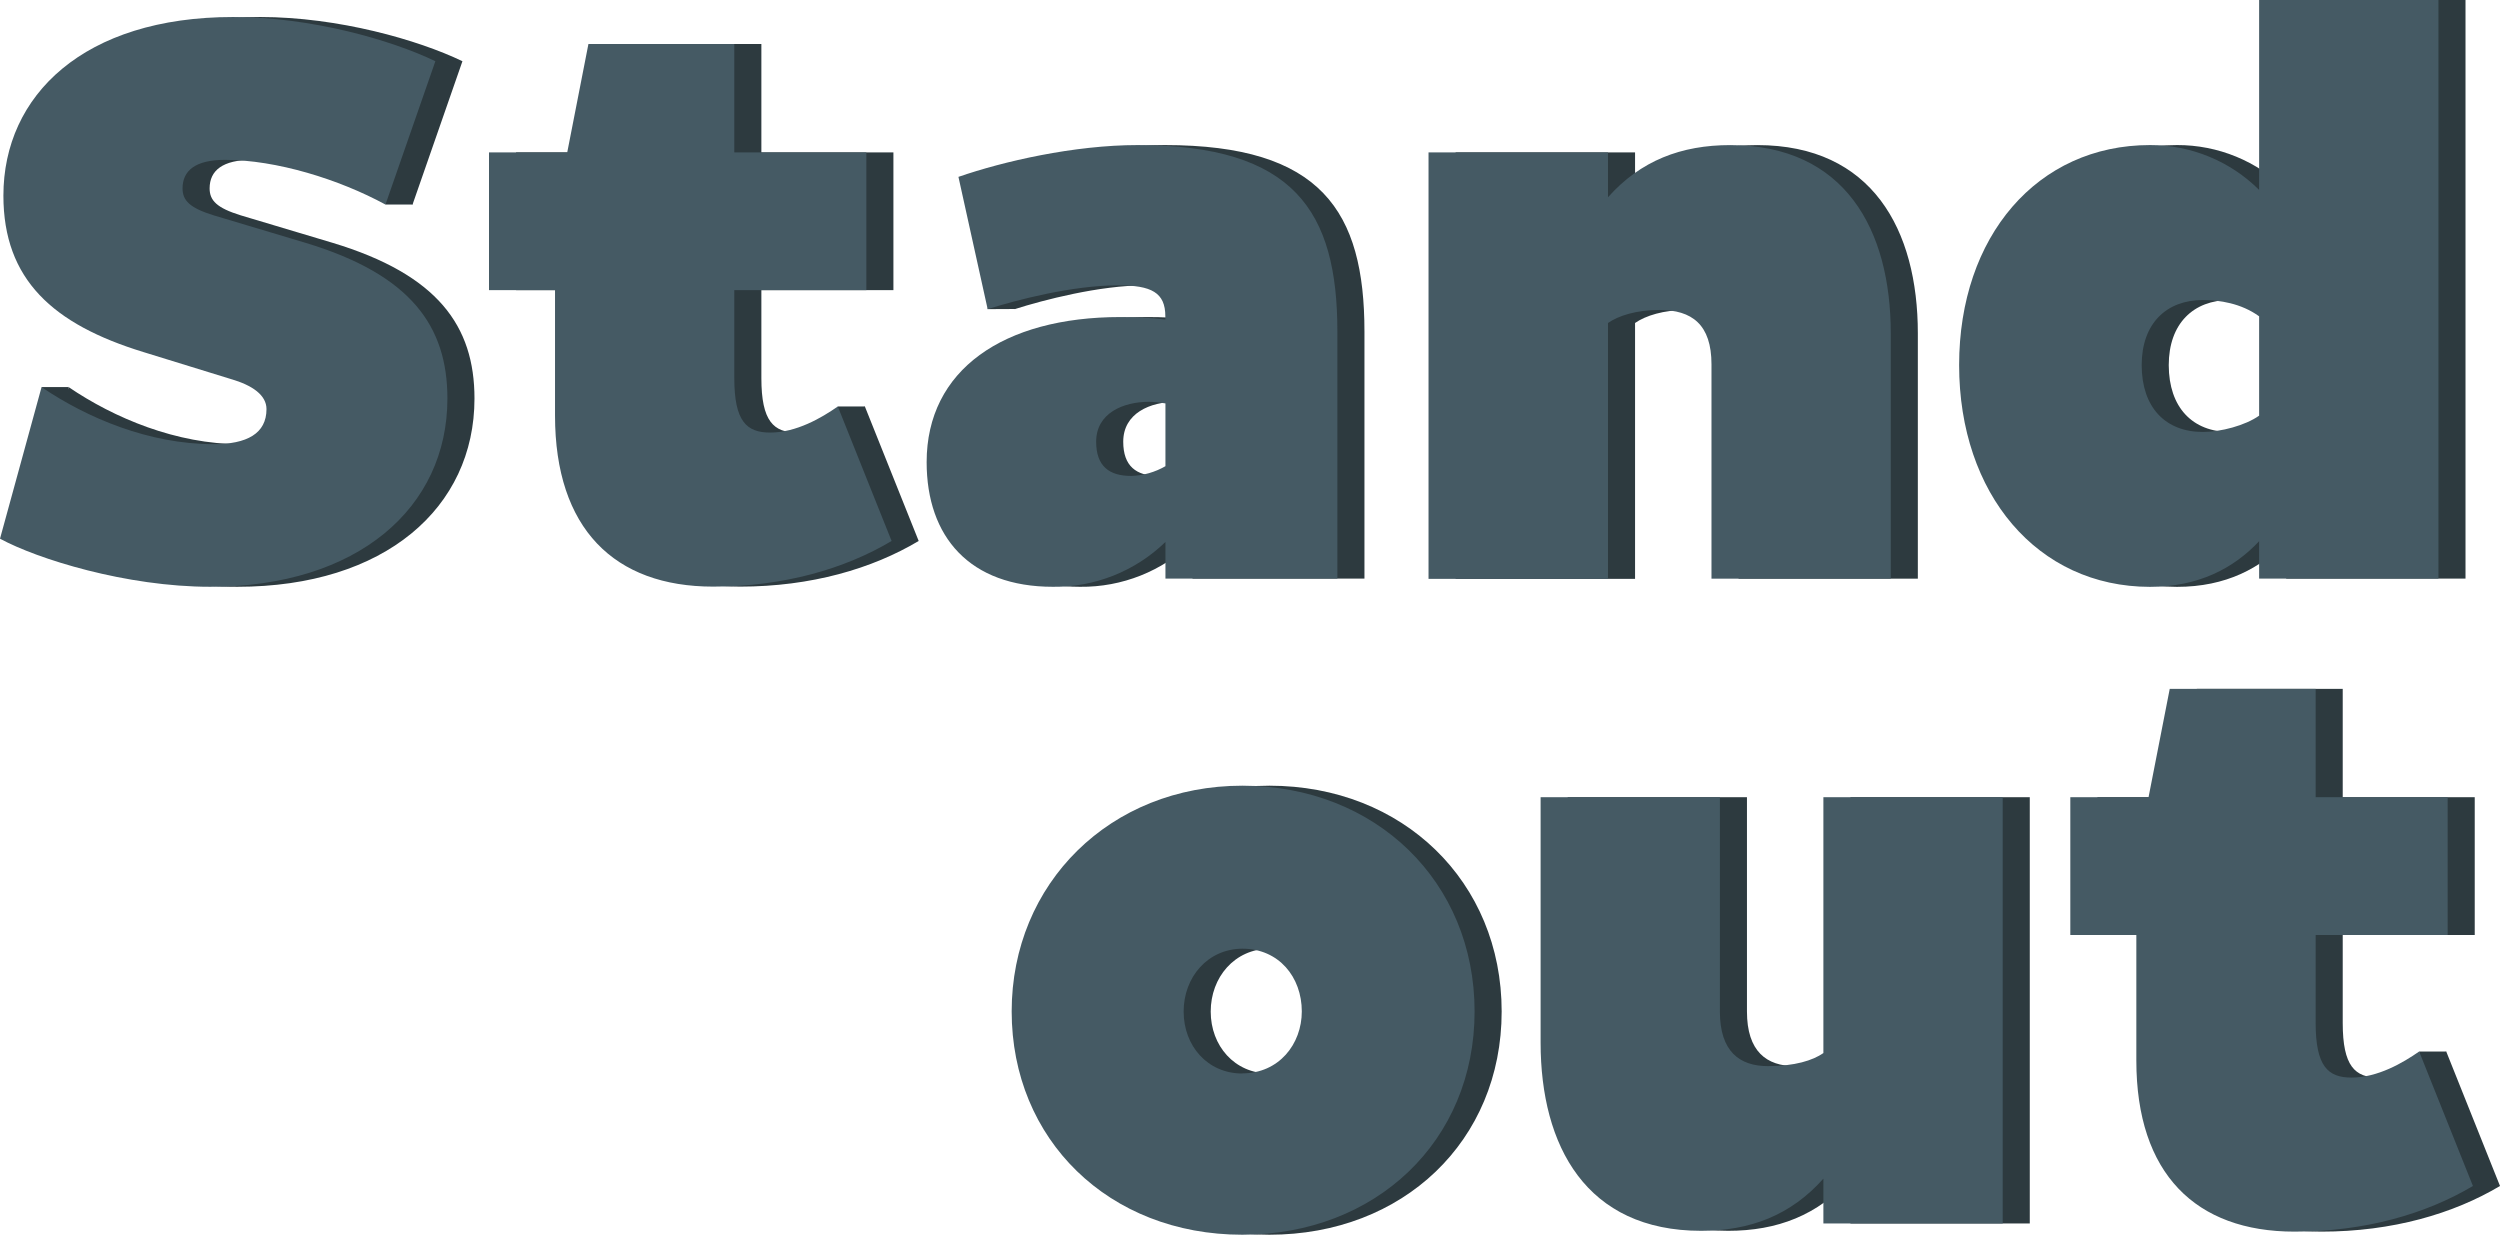
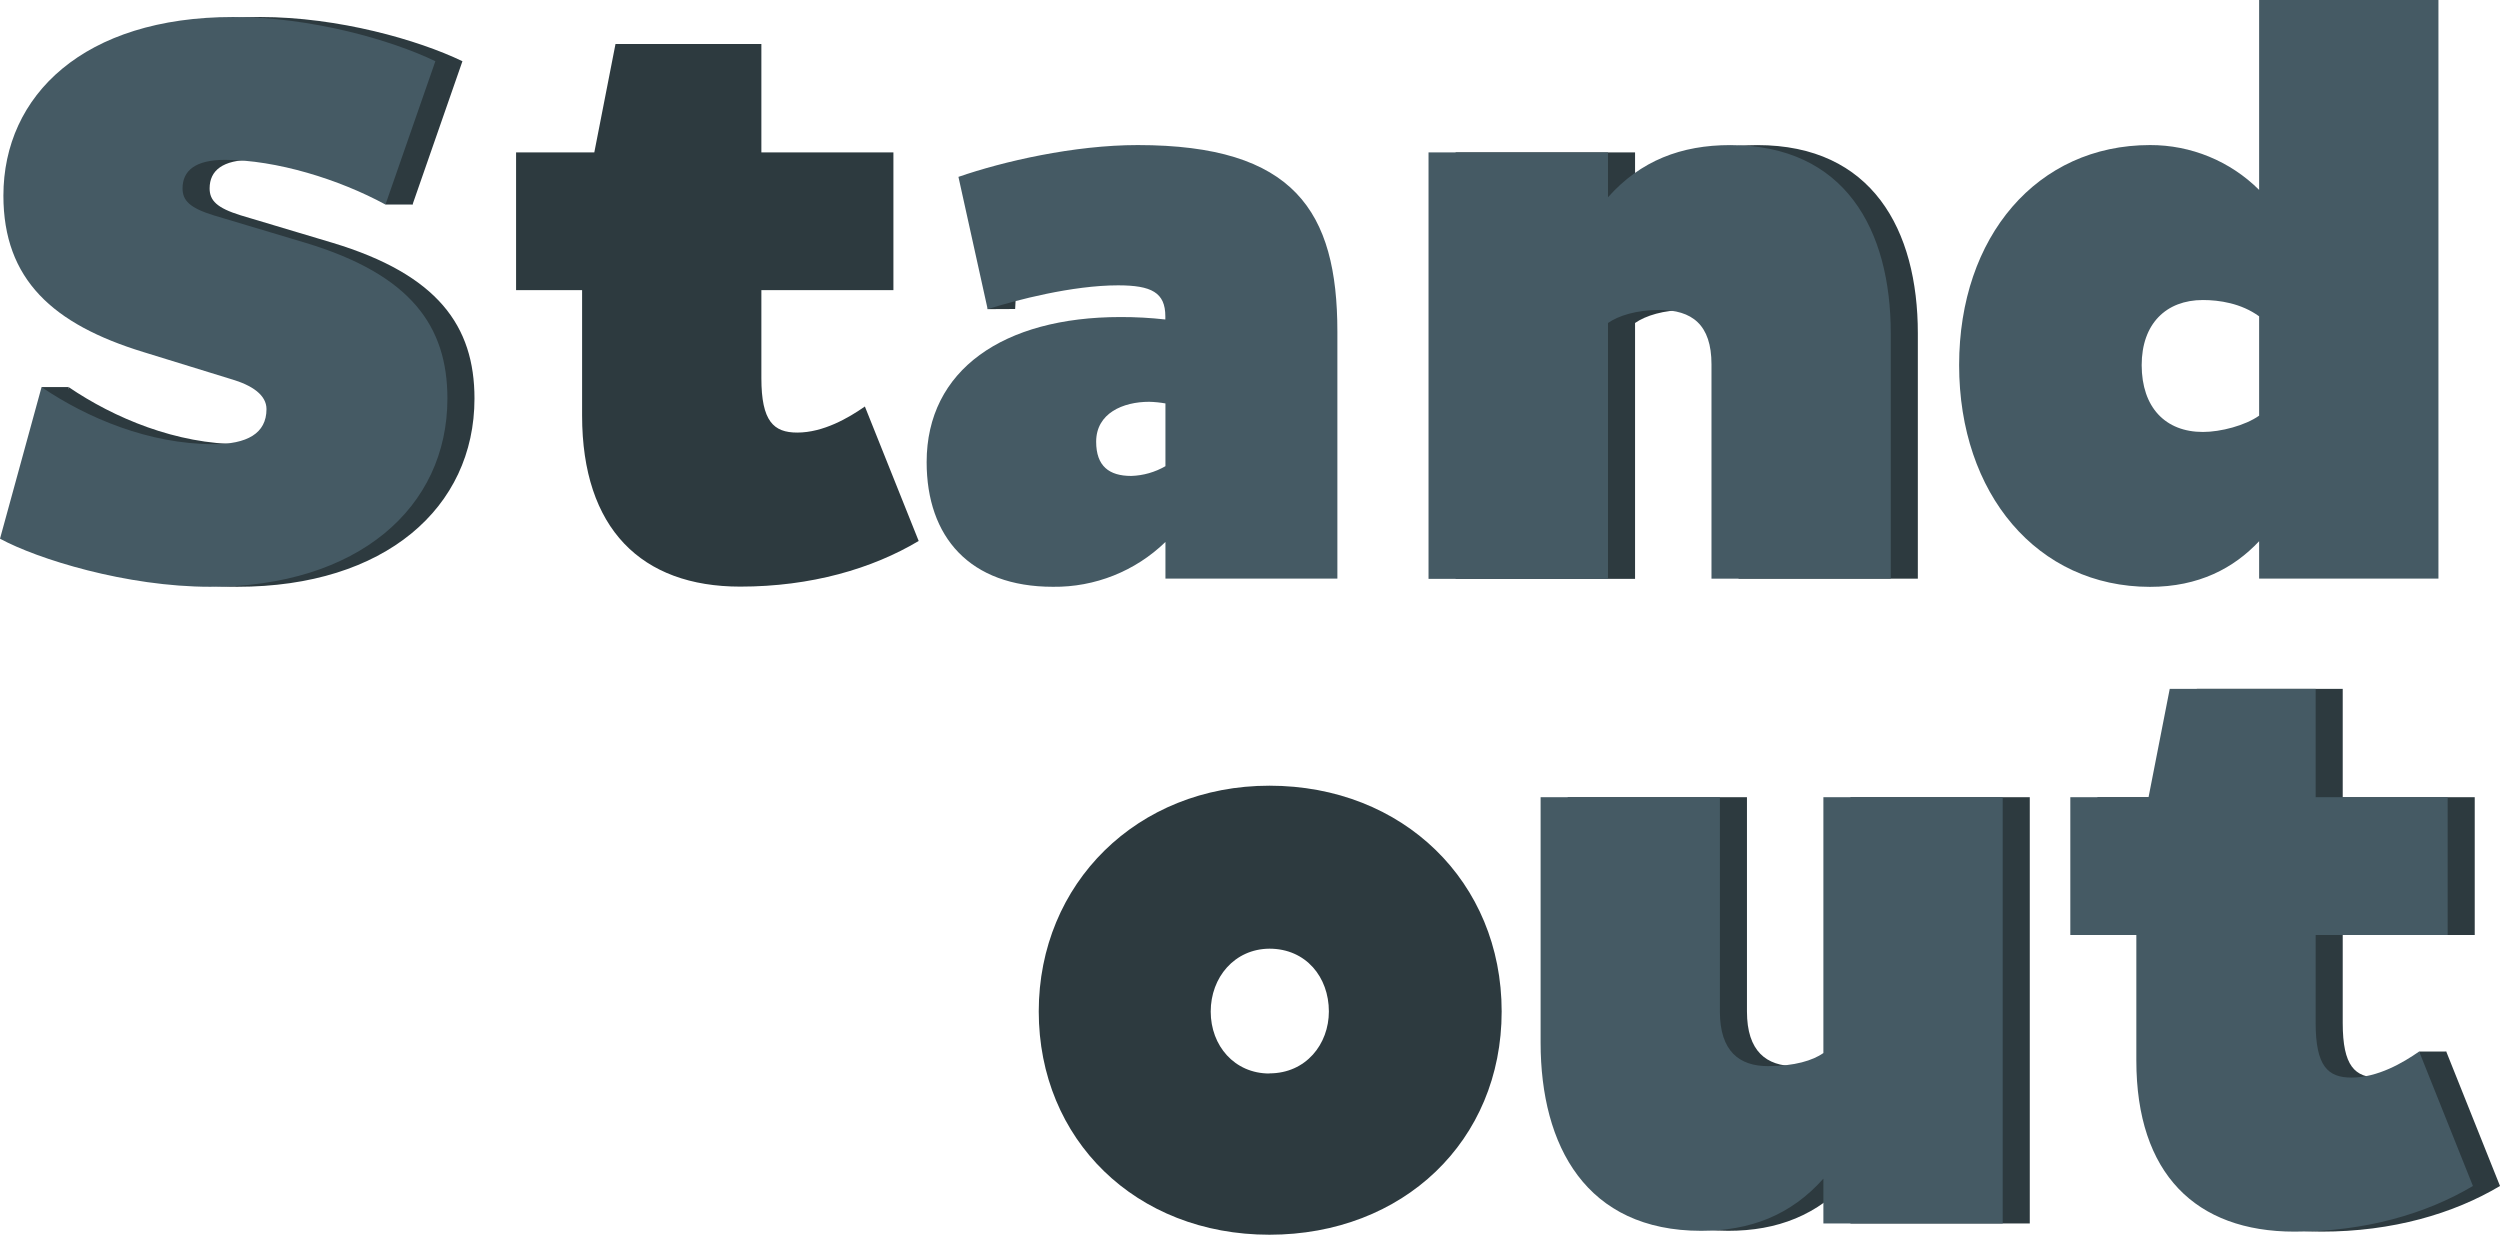
<svg xmlns="http://www.w3.org/2000/svg" id="Laag_2" data-name="Laag 2" viewBox="0 0 735.02 363.02">
  <defs>
    <style>
      .cls-1 {
        fill: #2d3a3f;
      }

      .cls-1, .cls-2 {
        stroke-width: 0px;
      }

      .cls-2 {
        fill: #455a64;
      }
    </style>
  </defs>
  <g id="Object3">
    <g>
      <polygon class="cls-1" points="719.21 309.15 711.25 309.15 711.25 320.57 716.39 322 719.21 309.15" />
      <polygon class="cls-1" points="298.46 90.85 290.38 90.89 291.45 83.49 298.91 82.61 298.46 90.85" />
-       <polygon class="cls-1" points="254.28 119.51 246.32 119.51 245.87 132.56 254.28 125.37 254.28 119.51" />
      <polyline class="cls-1" points="113.33 60.14 121.29 60.14 118.98 49.62 109.26 48.1 113.29 60" />
      <polyline class="cls-1" points="20.18 113.81 12.22 113.81 19.2 123.49 20.18 113.53" />
      <g id="Laag_2-2" data-name="Laag 2">
        <g id="Layer_1" data-name="Layer 1">
          <path class="cls-1" d="m373.21,231c39.3,0,68.29,28.27,68.29,66.37s-29,65.65-68.29,65.65-67.81-28-67.81-65.65,28.99-66.37,67.81-66.37Zm0,84.58c10.78,0,17.49-8.62,17.49-18.21,0-10.06-6.71-18.45-17.49-18.45-10.25.08-17.25,8.43-17.25,18.49s7,18.21,17.25,18.21v-.04Z" />
          <path class="cls-1" d="m544.05,359.71v-13.18c-9.58,10.78-21.56,15.34-35.94,15.34-33.78,0-47.2-24.92-47.2-55.35v-72.13h52.71v63c0,11.74,5.75,16.06,14.14,16.06,7.91,0,13.18-1.68,16.29-3.84v-75.22h52.72v125.32h-52.72Z" />
          <path class="cls-1" d="m688.78,202.53v31.86h38.81v40.5h-38.81v25.88c0,12.7,3.59,16.05,10.54,16.05,7.67,0,15.1-4.31,19.89-7.67l15.81,39.54c-13.66,8.14-31.63,13.42-52.47,13.42-29,0-46.49-17-46.49-50.32v-36.9h-19.41v-40.5h23l6.23-31.86h42.9Z" />
          <path class="cls-1" d="m20.18,113.81c13.42,9.11,31.63,16.78,50.56,16.78,9.82,0,15.57-3.12,15.57-10.31,0-4.07-4.07-7-10.54-8.86l-25.64-7.91c-26.6-8.15-41.17-21.32-41.17-46C8.96,28,32.64,5,76.49,5c23,0,46.47,6.74,59.47,13l-14.67,42.14c-13.65-7.43-32.1-13.14-47.2-13.14-8.62,0-12.46,3.12-12.46,8.39,0,3.59,2.16,5.75,9.11,7.91l27.07,8.1c30.91,9.35,41.69,24.44,41.69,45.77,0,32.11-26.35,55.35-69.72,55.35-24.68,0-50.8-8.15-61.82-14.14l12.22-44.57Z" />
          <path class="cls-1" d="m223.85,12.94v31.87h38.82v40.49h-38.82v25.88c0,12.7,3.6,16,10.55,16,7.66,0,15.09-4.31,19.88-7.67l15.82,39.54c-13.66,8.15-31.63,13.42-52.48,13.42-29,0-46.48-17-46.48-50.32v-36.85h-19.41v-40.49h23l6.23-31.87h42.89Z" />
-           <path class="cls-1" d="m289.75,52c13.18-4.56,34-9.35,52.71-9.35,46,0,58.7,19.41,58.7,54.87v72.6h-50.55v-10.78c-8.85,8.59-20.74,13.33-33.07,13.18-24.44,0-37.14-14.62-37.14-36.66,0-27.08,22.53-42.65,57-42.65,4.4-.01,8.8.23,13.18.72v-.93c0-7-4.08-9.11-13.9-9.11-13.42,0-29.95,4.32-38.34,7l-8.59-38.89Zm50.79,87.93c3.54-.11,7-1.09,10.07-2.87v-18.45c-1.59-.28-3.19-.44-4.8-.48-7.66,0-15.57,3.35-15.57,11.74,0,7.19,3.83,10.06,10.3,10.06h0Z" />
          <path class="cls-1" d="m480.72,44.81v13.19c9.58-10.79,21.56-15.34,35.94-15.34,33.78,0,47.2,24.92,47.2,55.35v72.12h-52.71v-63c0-11.74-5.75-16-15.34-16-6.71,0-12,1.68-15.09,3.83v75.24h-52.76V44.81h52.76Z" />
-           <path class="cls-1" d="m640.06,42.65c12.03-.04,23.57,4.7,32.1,13.18V0h52.72v170.12h-52.72v-11c-7.42,7.91-17.73,13.42-32.1,13.42-33.1-.02-56.1-27.34-56.1-65.2s23-64.69,56.1-64.69Zm15.57,84.35c5.27,0,12.46-1.91,16.53-4.79v-29.21c-5.27-3.84-11.74-4.79-16.53-4.79-10.78,0-18,6.94-18,19.16.03,12.43,6.98,19.63,18,19.63Z" />
        </g>
      </g>
      <g id="Laag_2-3" data-name="Laag 2">
        <g id="Layer_1-2" data-name="Layer 1">
-           <path class="cls-2" d="m365.25,231c39.3,0,68.29,28.27,68.29,66.37s-29,65.65-68.29,65.65-67.81-28-67.81-65.65,28.99-66.37,67.81-66.37Zm0,84.58c10.78,0,17.49-8.62,17.49-18.21,0-10.06-6.71-18.45-17.49-18.45-10.25.08-17.25,8.43-17.25,18.49s7,18.21,17.25,18.21v-.04Z" />
          <path class="cls-2" d="m536.09,359.71v-13.18c-9.58,10.78-21.56,15.34-35.94,15.34-33.78,0-47.2-24.92-47.2-55.35v-72.13h52.71v63c0,11.74,5.75,16.06,14.14,16.06,7.91,0,13.18-1.68,16.29-3.84v-75.22h52.72v125.32h-52.72Z" />
          <path class="cls-2" d="m680.82,202.53v31.86h38.81v40.5h-38.81v25.88c0,12.7,3.59,16.05,10.54,16.05,7.67,0,15.1-4.31,19.89-7.67l15.81,39.54c-13.66,8.14-31.63,13.42-52.47,13.42-29,0-46.49-17-46.49-50.32v-36.9h-19.41v-40.5h23l6.23-31.86h42.9Z" />
          <path class="cls-2" d="m12.22,113.81c13.42,9.11,31.63,16.78,50.56,16.78,9.82,0,15.57-3.12,15.57-10.31,0-4.07-4.07-7-10.54-8.86l-25.64-7.91C15.57,95.36,1,82.19,1,57.51,1,28,24.68,5,68.53,5c23,0,46.47,6.74,59.47,13l-14.67,42.14c-13.65-7.43-32.1-13.14-47.2-13.14-8.62,0-12.46,3.12-12.46,8.39,0,3.59,2.16,5.75,9.11,7.91l27.07,8.1c30.91,9.35,41.69,24.44,41.69,45.77,0,32.11-26.35,55.35-69.72,55.35-24.68,0-50.8-8.15-61.82-14.14l12.22-44.57Z" />
-           <path class="cls-2" d="m215.89,12.94v31.87h38.82v40.49h-38.82v25.88c0,12.7,3.6,16,10.55,16,7.66,0,15.09-4.31,19.88-7.67l15.82,39.54c-13.66,8.15-31.63,13.42-52.48,13.42-29,0-46.48-17-46.48-50.32v-36.85h-19.41v-40.49h23l6.23-31.87h42.89Z" />
          <path class="cls-2" d="m281.79,52c13.18-4.56,34-9.35,52.71-9.35,46,0,58.7,19.41,58.7,54.87v72.6h-50.55v-10.78c-8.85,8.59-20.74,13.33-33.07,13.18-24.44,0-37.14-14.62-37.14-36.66,0-27.08,22.53-42.65,57-42.65,4.4-.01,8.8.23,13.18.72v-.93c0-7-4.08-9.11-13.9-9.11-13.42,0-29.95,4.32-38.34,7l-8.59-38.89Zm50.79,87.93c3.54-.11,7-1.09,10.07-2.87v-18.45c-1.59-.28-3.19-.44-4.8-.48-7.66,0-15.57,3.35-15.57,11.74,0,7.19,3.83,10.06,10.3,10.06h0Z" />
          <path class="cls-2" d="m472.76,44.81v13.19c9.58-10.79,21.56-15.34,35.94-15.34,33.78,0,47.2,24.92,47.2,55.35v72.12h-52.71v-63c0-11.74-5.75-16-15.34-16-6.71,0-12,1.68-15.09,3.83v75.24h-52.76V44.81h52.76Z" />
          <path class="cls-2" d="m632.1,42.65c12.03-.04,23.57,4.7,32.1,13.18V0h52.72v170.12h-52.72v-11c-7.42,7.91-17.73,13.42-32.1,13.42-33.1-.02-56.1-27.34-56.1-65.2s23-64.69,56.1-64.69Zm15.57,84.35c5.27,0,12.46-1.91,16.53-4.79v-29.21c-5.27-3.84-11.74-4.79-16.53-4.79-10.78,0-18,6.94-18,19.16.03,12.43,6.98,19.63,18,19.63Z" />
        </g>
      </g>
    </g>
  </g>
</svg>